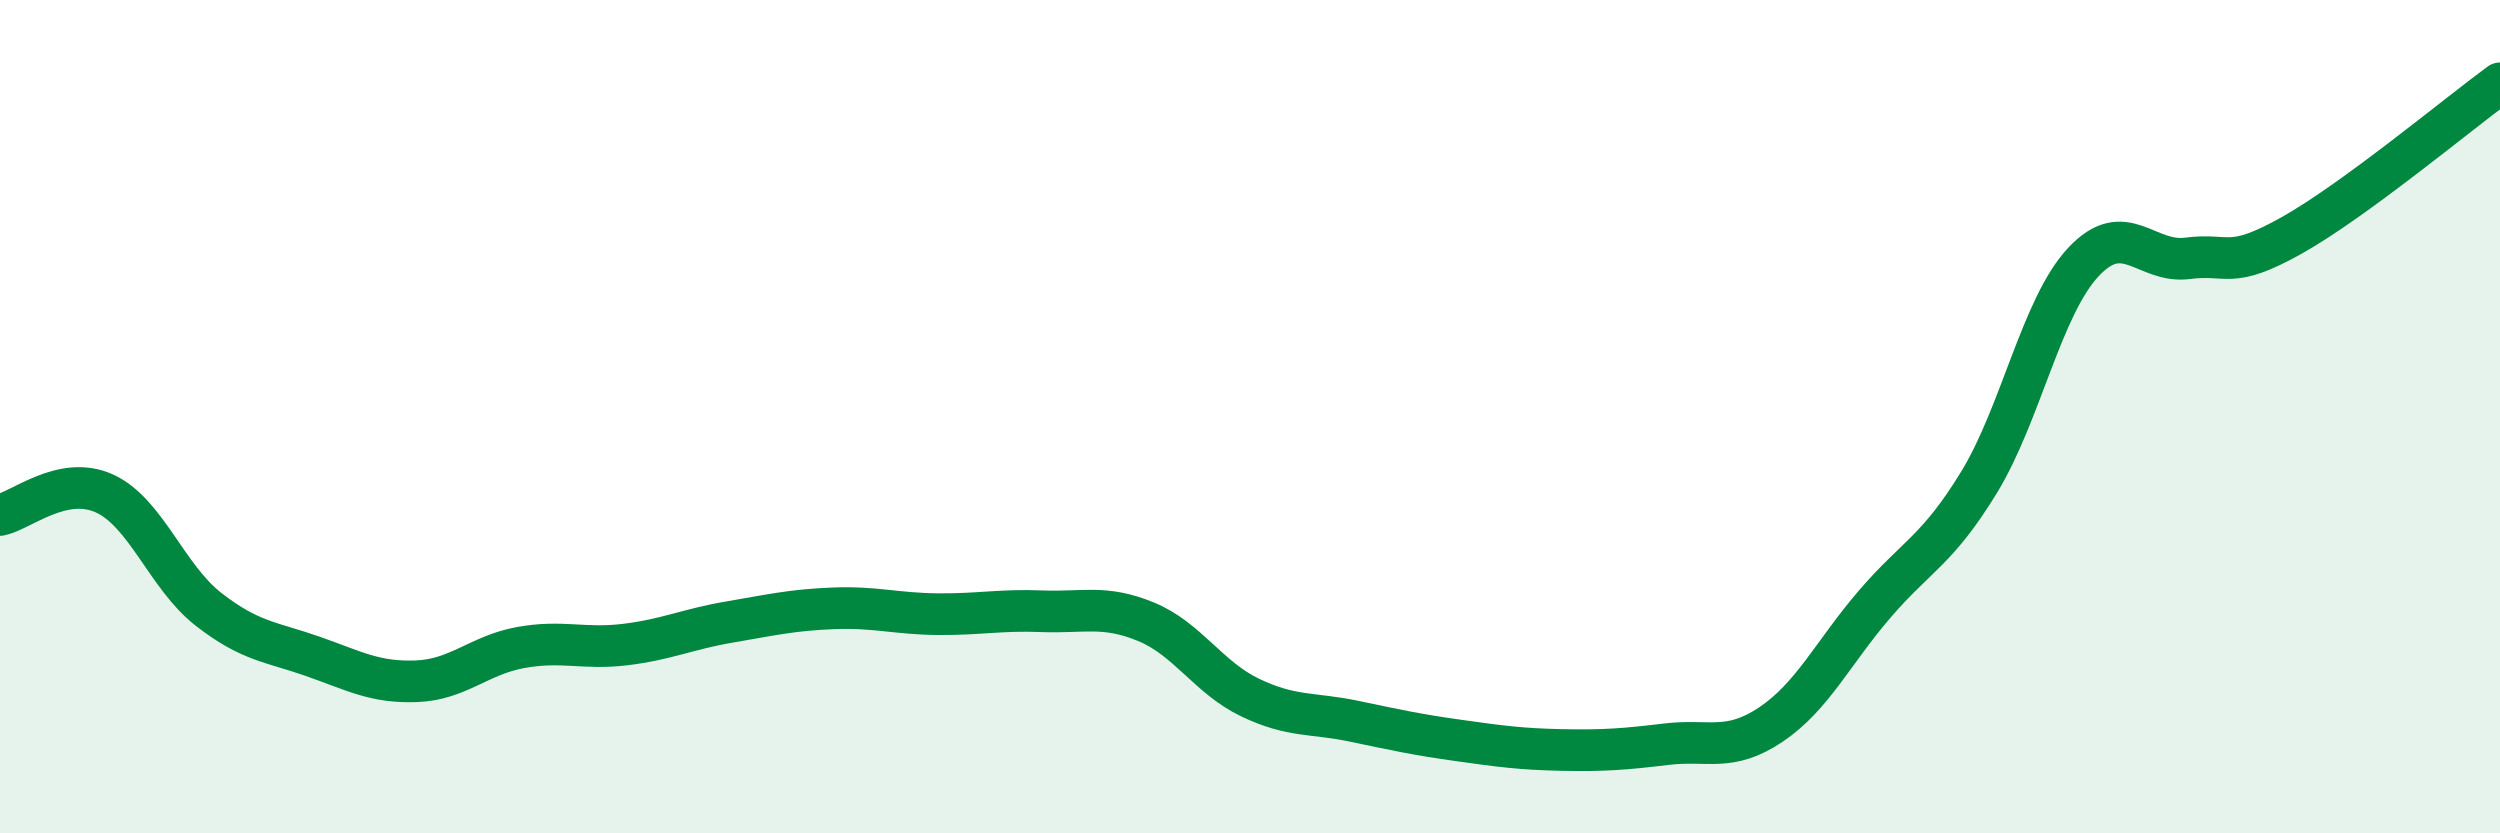
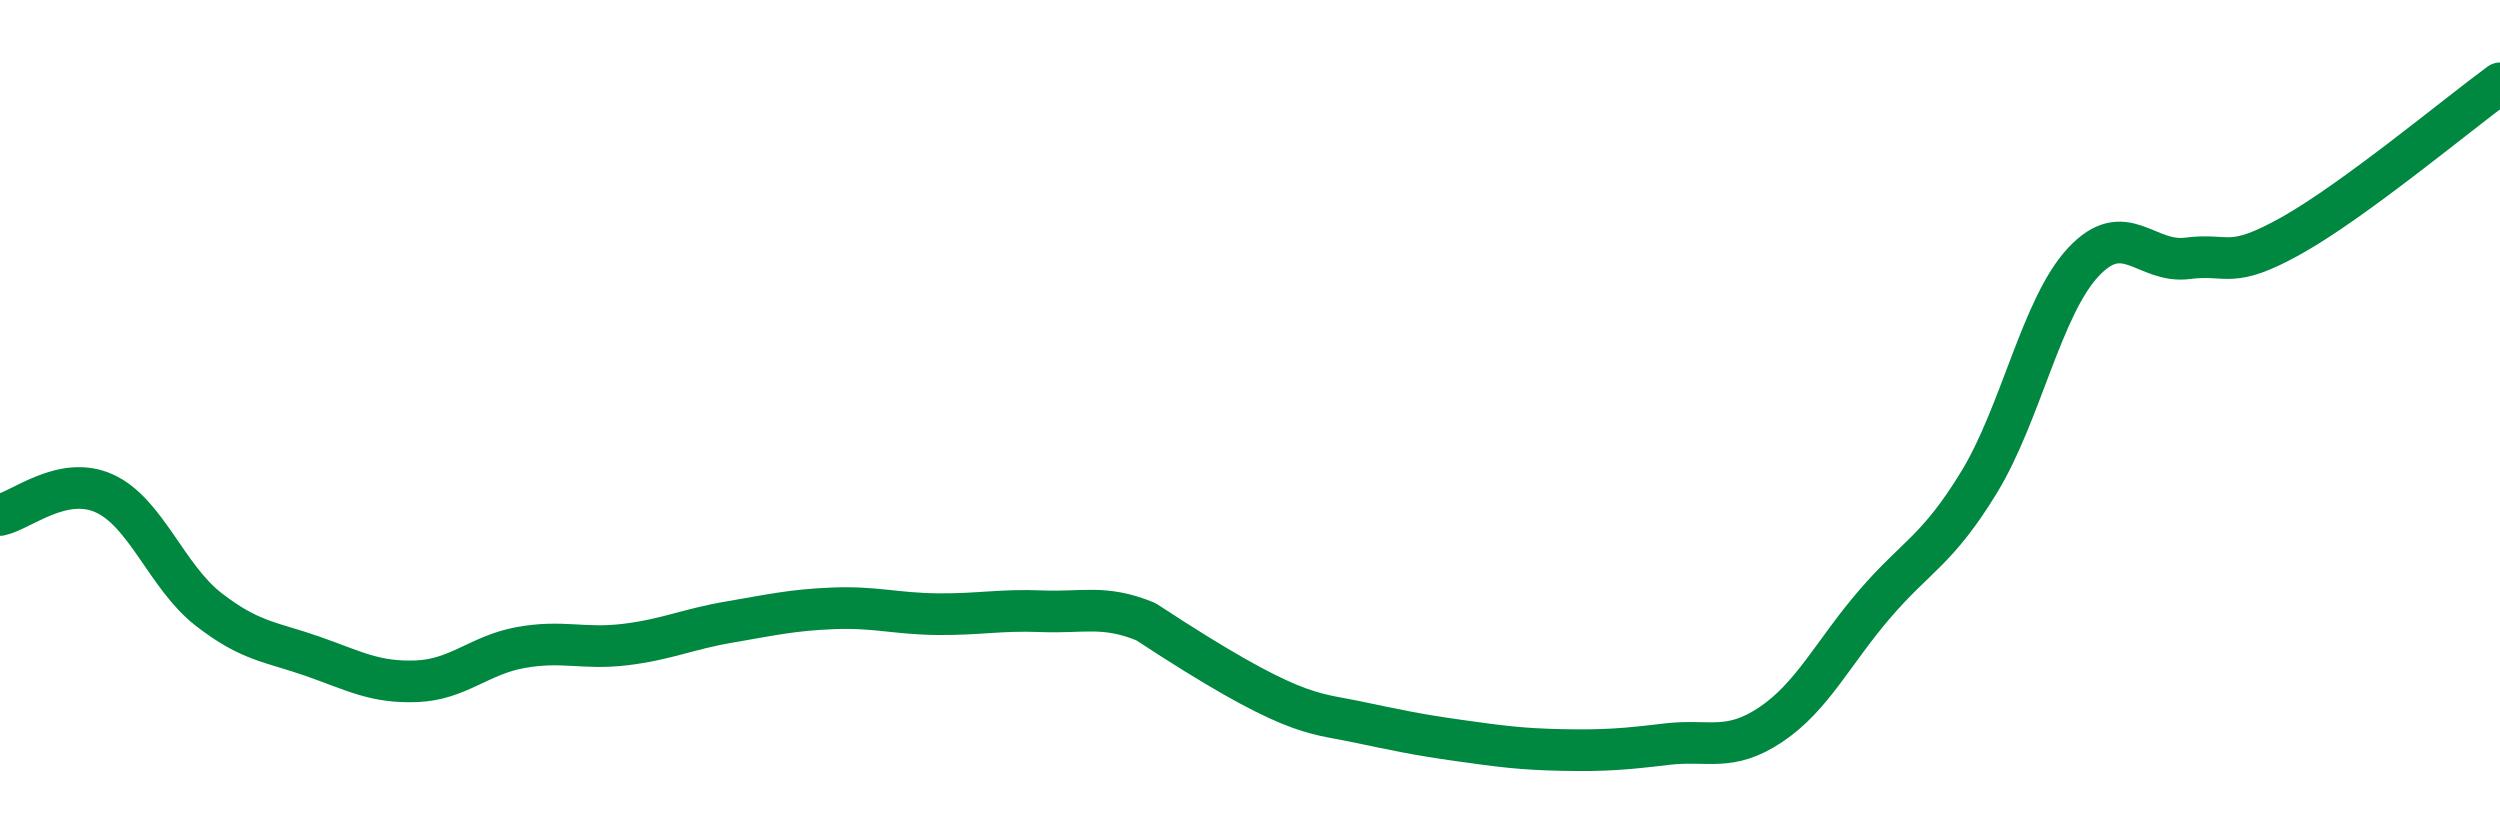
<svg xmlns="http://www.w3.org/2000/svg" width="60" height="20" viewBox="0 0 60 20">
-   <path d="M 0,12.36 C 0.5,12.26 1.5,11.39 2.5,11.84 C 3.5,12.29 4,13.84 5,14.62 C 6,15.4 6.5,15.4 7.5,15.75 C 8.5,16.1 9,16.39 10,16.35 C 11,16.31 11.5,15.72 12.5,15.54 C 13.5,15.36 14,15.59 15,15.47 C 16,15.35 16.5,15.1 17.5,14.93 C 18.5,14.76 19,14.64 20,14.6 C 21,14.56 21.5,14.73 22.5,14.74 C 23.5,14.75 24,14.63 25,14.67 C 26,14.71 26.5,14.51 27.5,14.92 C 28.5,15.33 29,16.26 30,16.74 C 31,17.22 31.5,17.1 32.5,17.31 C 33.5,17.52 34,17.63 35,17.77 C 36,17.91 36.5,17.98 37.5,18 C 38.5,18.02 39,17.98 40,17.86 C 41,17.74 41.5,18.06 42.5,17.39 C 43.5,16.72 44,15.65 45,14.49 C 46,13.33 46.5,13.21 47.5,11.57 C 48.5,9.93 49,7.36 50,6.29 C 51,5.22 51.5,6.33 52.5,6.2 C 53.5,6.07 53.5,6.49 55,5.65 C 56.5,4.81 59,2.73 60,2L60 20L0 20Z" fill="#008740" opacity="0.1" stroke-linecap="round" stroke-linejoin="round" />
-   <path d="M 0,12.36 C 0.5,12.26 1.5,11.39 2.5,11.84 C 3.5,12.29 4,13.84 5,14.62 C 6,15.4 6.5,15.4 7.5,15.75 C 8.5,16.1 9,16.39 10,16.35 C 11,16.31 11.5,15.72 12.5,15.54 C 13.5,15.36 14,15.59 15,15.47 C 16,15.35 16.5,15.1 17.5,14.93 C 18.5,14.76 19,14.64 20,14.6 C 21,14.56 21.5,14.73 22.5,14.74 C 23.5,14.75 24,14.63 25,14.67 C 26,14.71 26.5,14.51 27.5,14.92 C 28.5,15.33 29,16.26 30,16.74 C 31,17.22 31.5,17.1 32.5,17.31 C 33.5,17.52 34,17.63 35,17.77 C 36,17.91 36.5,17.98 37.5,18 C 38.5,18.02 39,17.98 40,17.86 C 41,17.74 41.5,18.06 42.5,17.39 C 43.5,16.72 44,15.65 45,14.49 C 46,13.33 46.5,13.21 47.5,11.57 C 48.5,9.93 49,7.36 50,6.29 C 51,5.22 51.5,6.33 52.5,6.2 C 53.5,6.07 53.5,6.49 55,5.65 C 56.5,4.81 59,2.73 60,2" stroke="#008740" stroke-width="1" fill="none" stroke-linecap="round" stroke-linejoin="round" />
+   <path d="M 0,12.36 C 0.5,12.26 1.5,11.39 2.5,11.84 C 3.5,12.29 4,13.84 5,14.62 C 6,15.4 6.5,15.4 7.5,15.75 C 8.5,16.1 9,16.39 10,16.35 C 11,16.31 11.5,15.72 12.5,15.54 C 13.5,15.36 14,15.59 15,15.47 C 16,15.35 16.5,15.1 17.5,14.93 C 18.5,14.76 19,14.64 20,14.6 C 21,14.56 21.5,14.73 22.5,14.74 C 23.5,14.75 24,14.63 25,14.67 C 26,14.71 26.5,14.51 27.5,14.92 C 31,17.22 31.5,17.1 32.5,17.31 C 33.5,17.52 34,17.63 35,17.77 C 36,17.91 36.5,17.98 37.5,18 C 38.5,18.02 39,17.98 40,17.86 C 41,17.74 41.5,18.06 42.5,17.39 C 43.5,16.72 44,15.65 45,14.49 C 46,13.33 46.5,13.21 47.5,11.57 C 48.5,9.93 49,7.36 50,6.29 C 51,5.22 51.5,6.33 52.5,6.2 C 53.5,6.07 53.5,6.49 55,5.65 C 56.5,4.81 59,2.73 60,2" stroke="#008740" stroke-width="1" fill="none" stroke-linecap="round" stroke-linejoin="round" />
</svg>